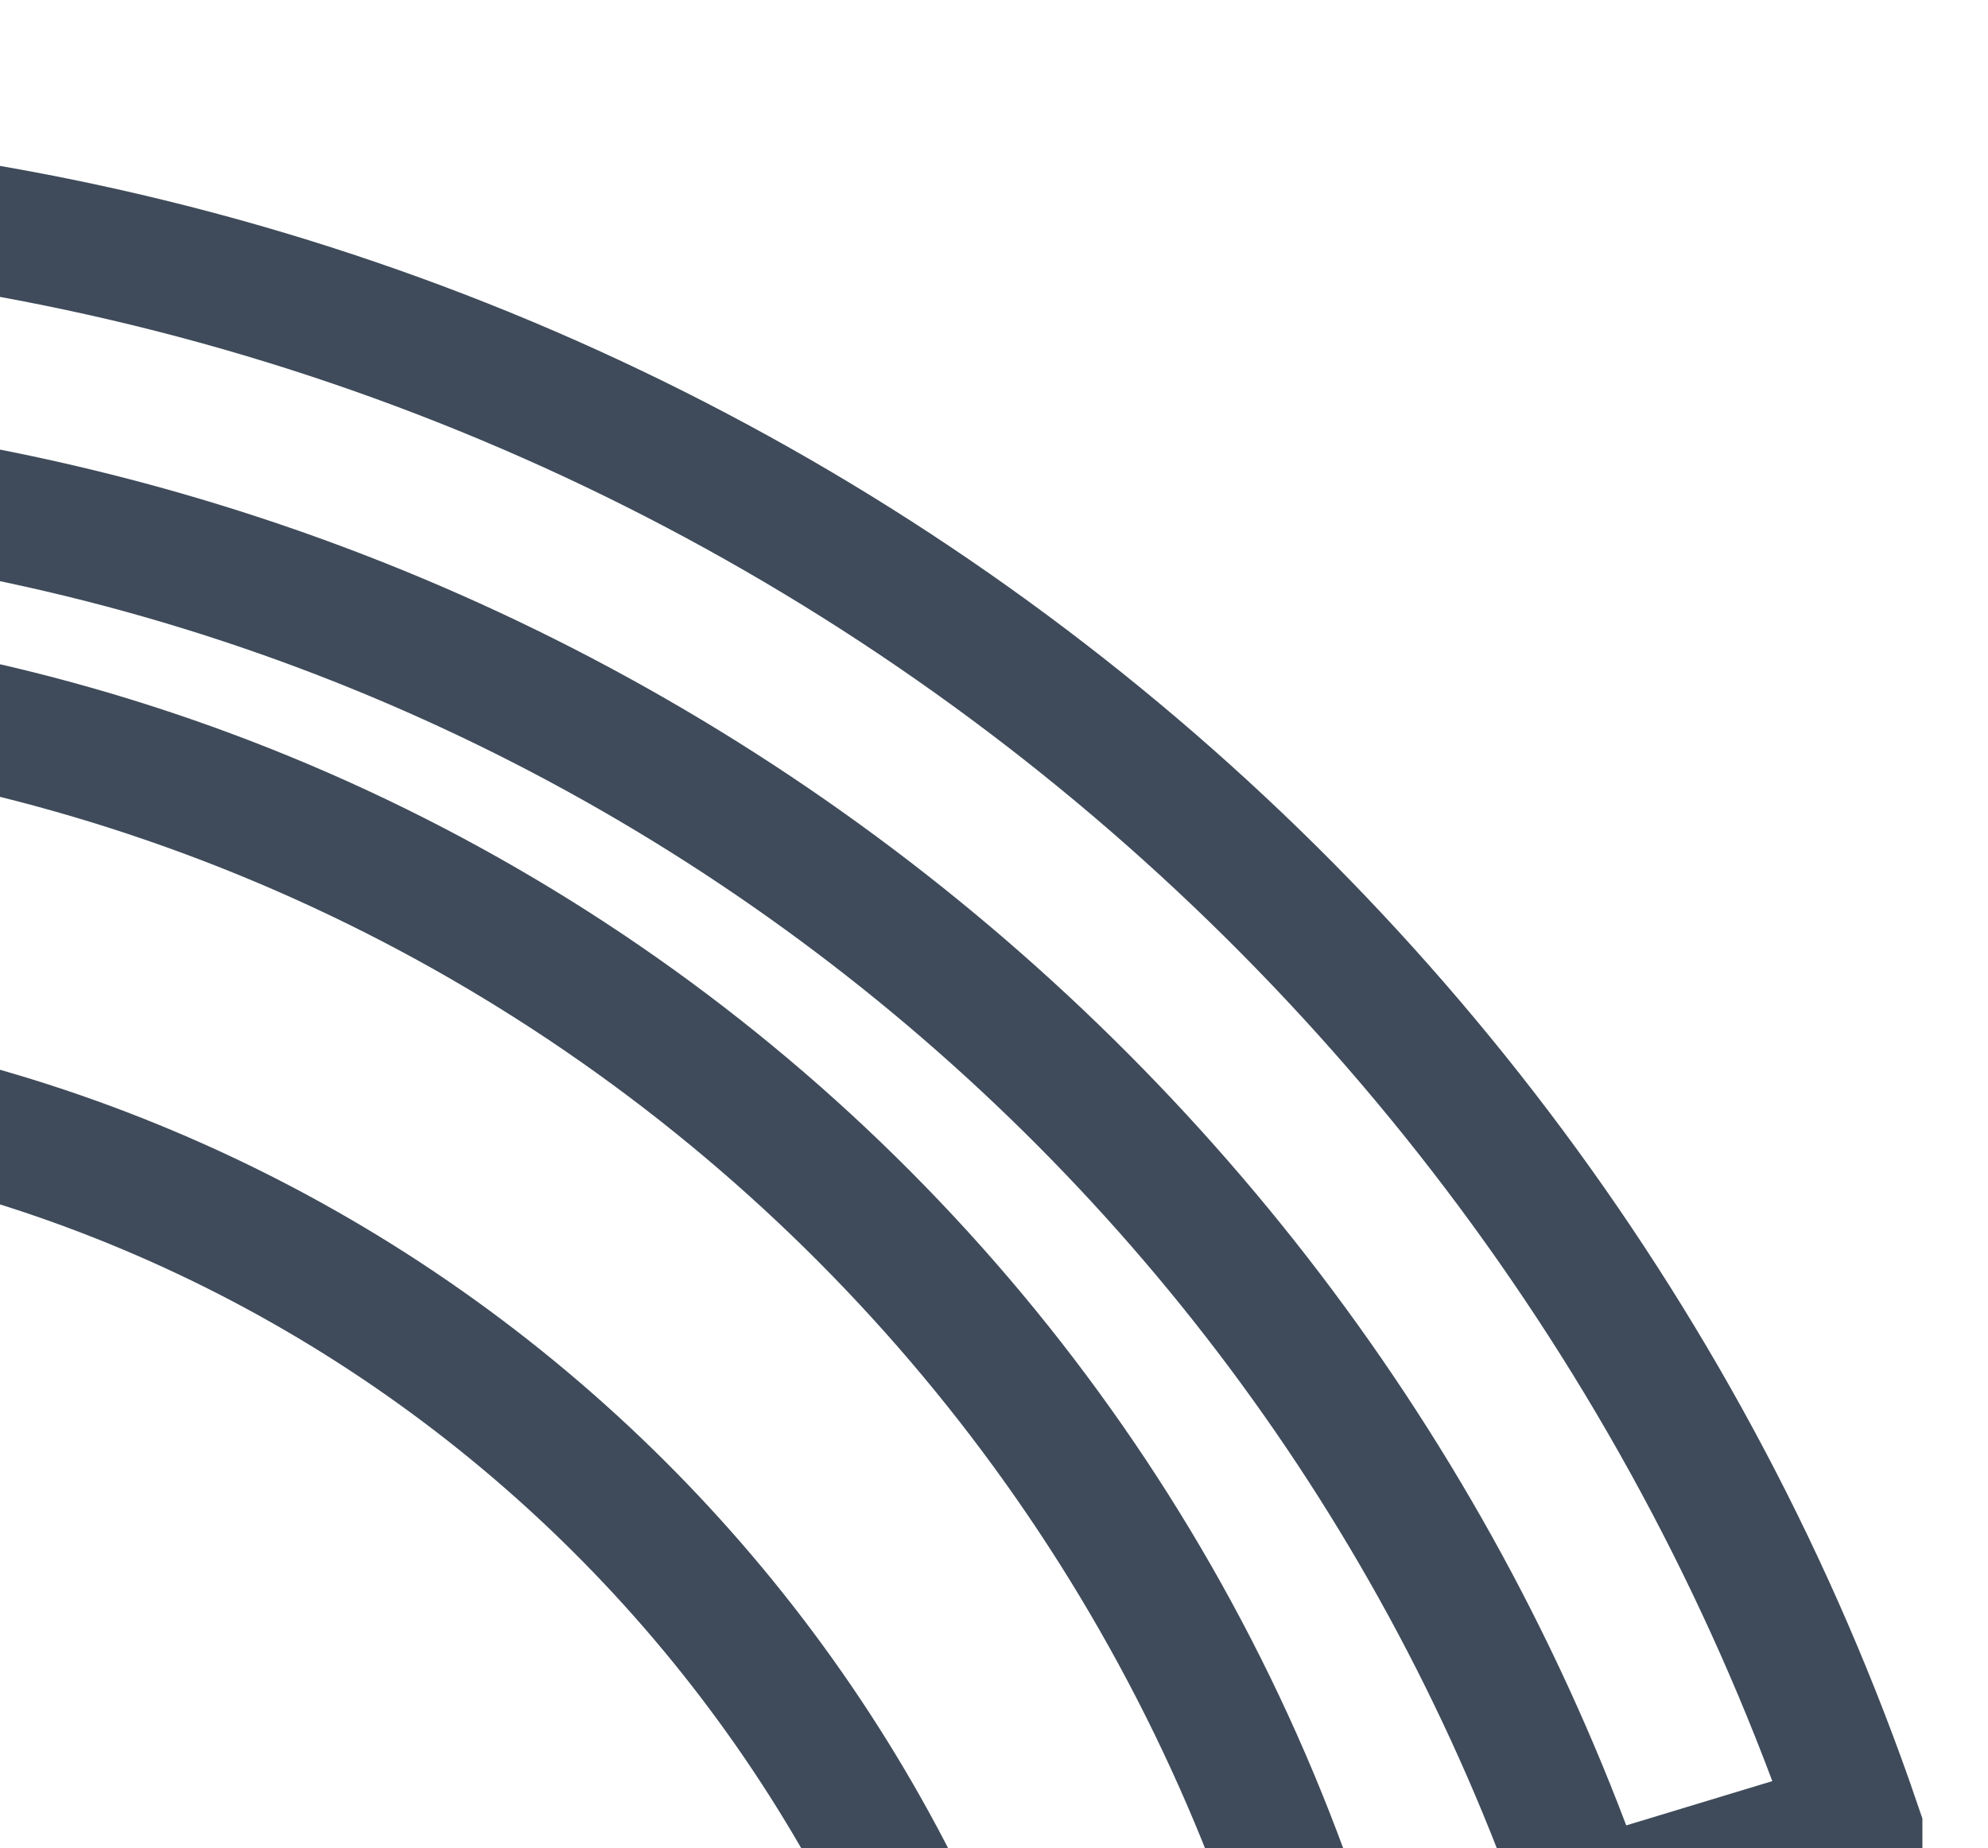
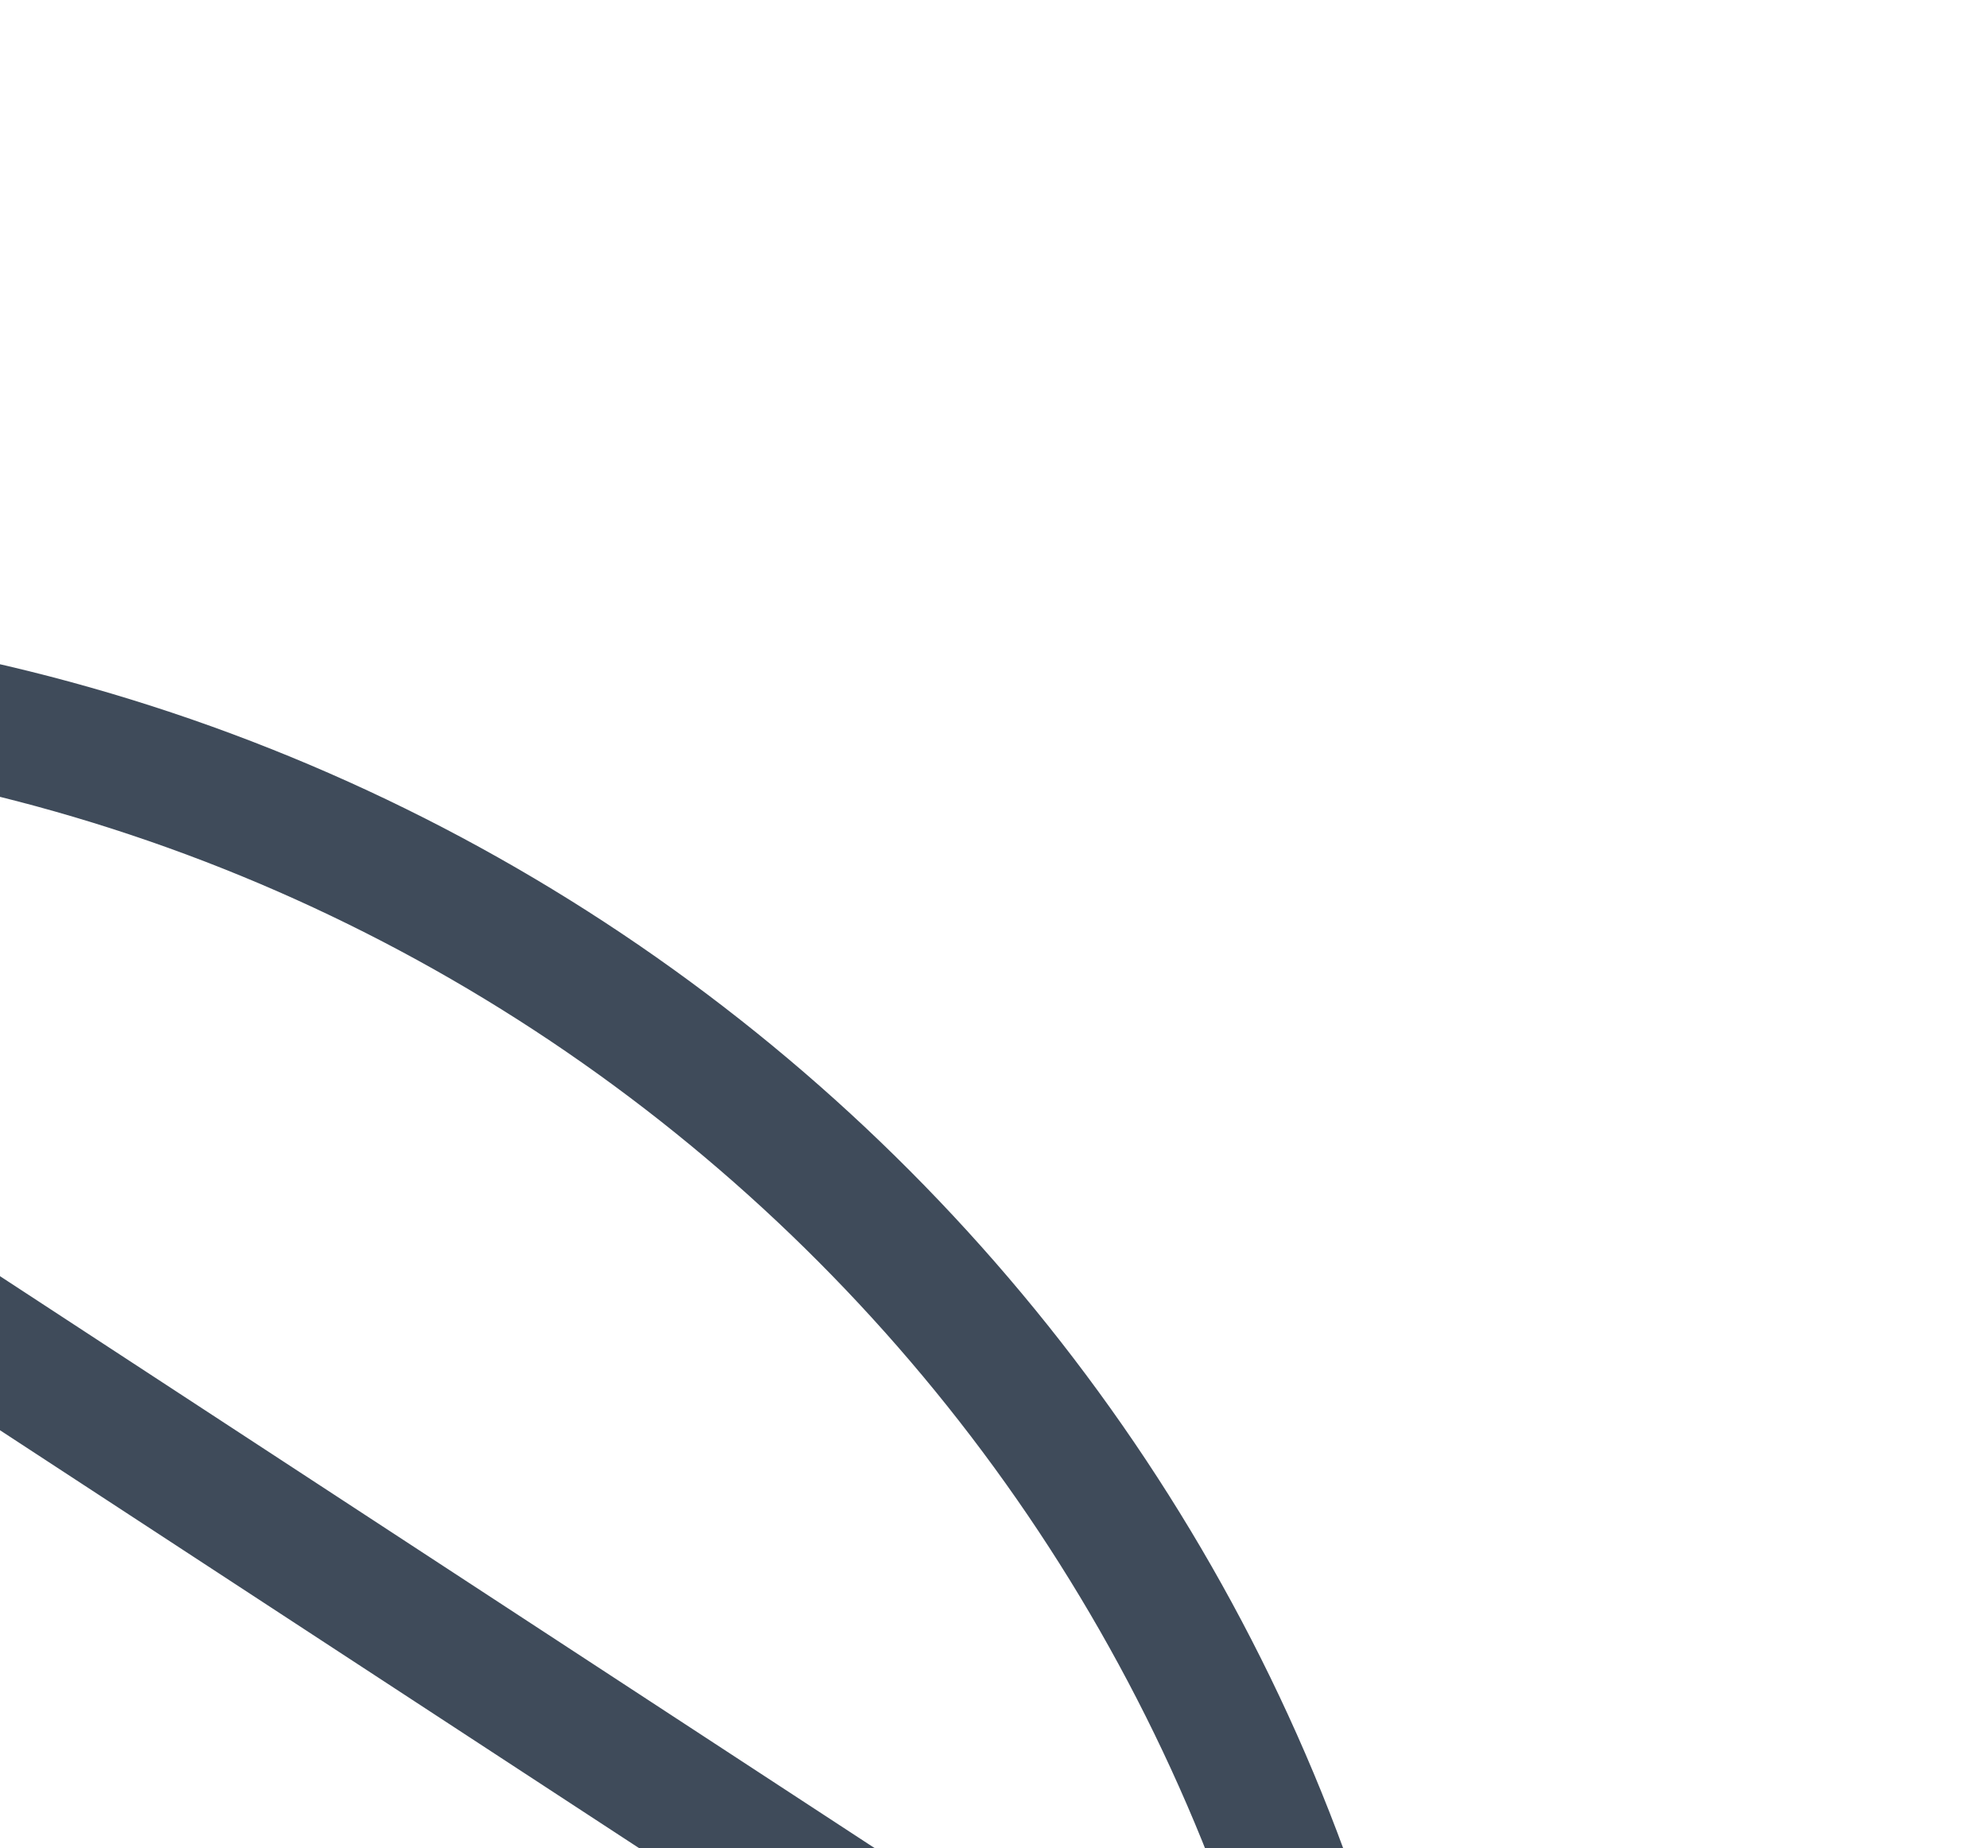
<svg xmlns="http://www.w3.org/2000/svg" width="370" height="344" viewBox="0 0 370 344">
  <defs>
    <clipPath id="clip-path">
      <rect id="Rectangle_612" data-name="Rectangle 612" width="370" height="344" transform="translate(0 6022)" fill="#fff" stroke="#707070" stroke-width="1" />
    </clipPath>
    <clipPath id="clip-path-2">
      <rect id="Rectangle_611" data-name="Rectangle 611" width="873.578" height="408.898" fill="none" stroke="#3f4b5a" stroke-width="24" />
    </clipPath>
  </defs>
  <g id="Groupe_de_masques_1401" data-name="Groupe de masques 1401" transform="translate(0 -6022)" clip-path="url(#clip-path)">
    <g id="Groupe_2136" data-name="Groupe 2136" transform="translate(-556.789 5927.44)">
      <g id="Groupe_2135" data-name="Groupe 2135" transform="translate(41 121)" clip-path="url(#clip-path-2)">
-         <path id="Tracé_32536" data-name="Tracé 32536" d="M427.363,54.4c173.411,0,320.78,111.4,374.5,266.536l50.149-15.2C791.552,129.321,624.275,2.5,427.363,2.5,230.984,2.5,64.089,128.638,3.213,304.307l50.149,15.2C107.494,165.121,254.489,54.4,427.363,54.4Z" transform="translate(9.19 7.151)" fill="none" stroke="#3f4b5a" stroke-miterlimit="10" stroke-width="24" />
-         <path id="Tracé_32537" data-name="Tracé 32537" d="M361.938,25.957C190.125,25.957,48.2,153.828,26.087,319.588l64.941,4.8C114.8,196.345,227.006,99.364,361.938,99.364c134.7,0,246.756,96.646,270.79,224.362L697.7,318.92C675.291,153.485,533.515,25.957,361.938,25.957Z" transform="translate(74.616 74.244)" fill="none" stroke="#3f4b5a" stroke-miterlimit="10" stroke-width="24" />
+         <path id="Tracé_32537" data-name="Tracé 32537" d="M361.938,25.957C190.125,25.957,48.2,153.828,26.087,319.588l64.941,4.8C114.8,196.345,227.006,99.364,361.938,99.364L697.7,318.92C675.291,153.485,533.515,25.957,361.938,25.957Z" transform="translate(74.616 74.244)" fill="none" stroke="#3f4b5a" stroke-miterlimit="10" stroke-width="24" />
      </g>
    </g>
  </g>
</svg>